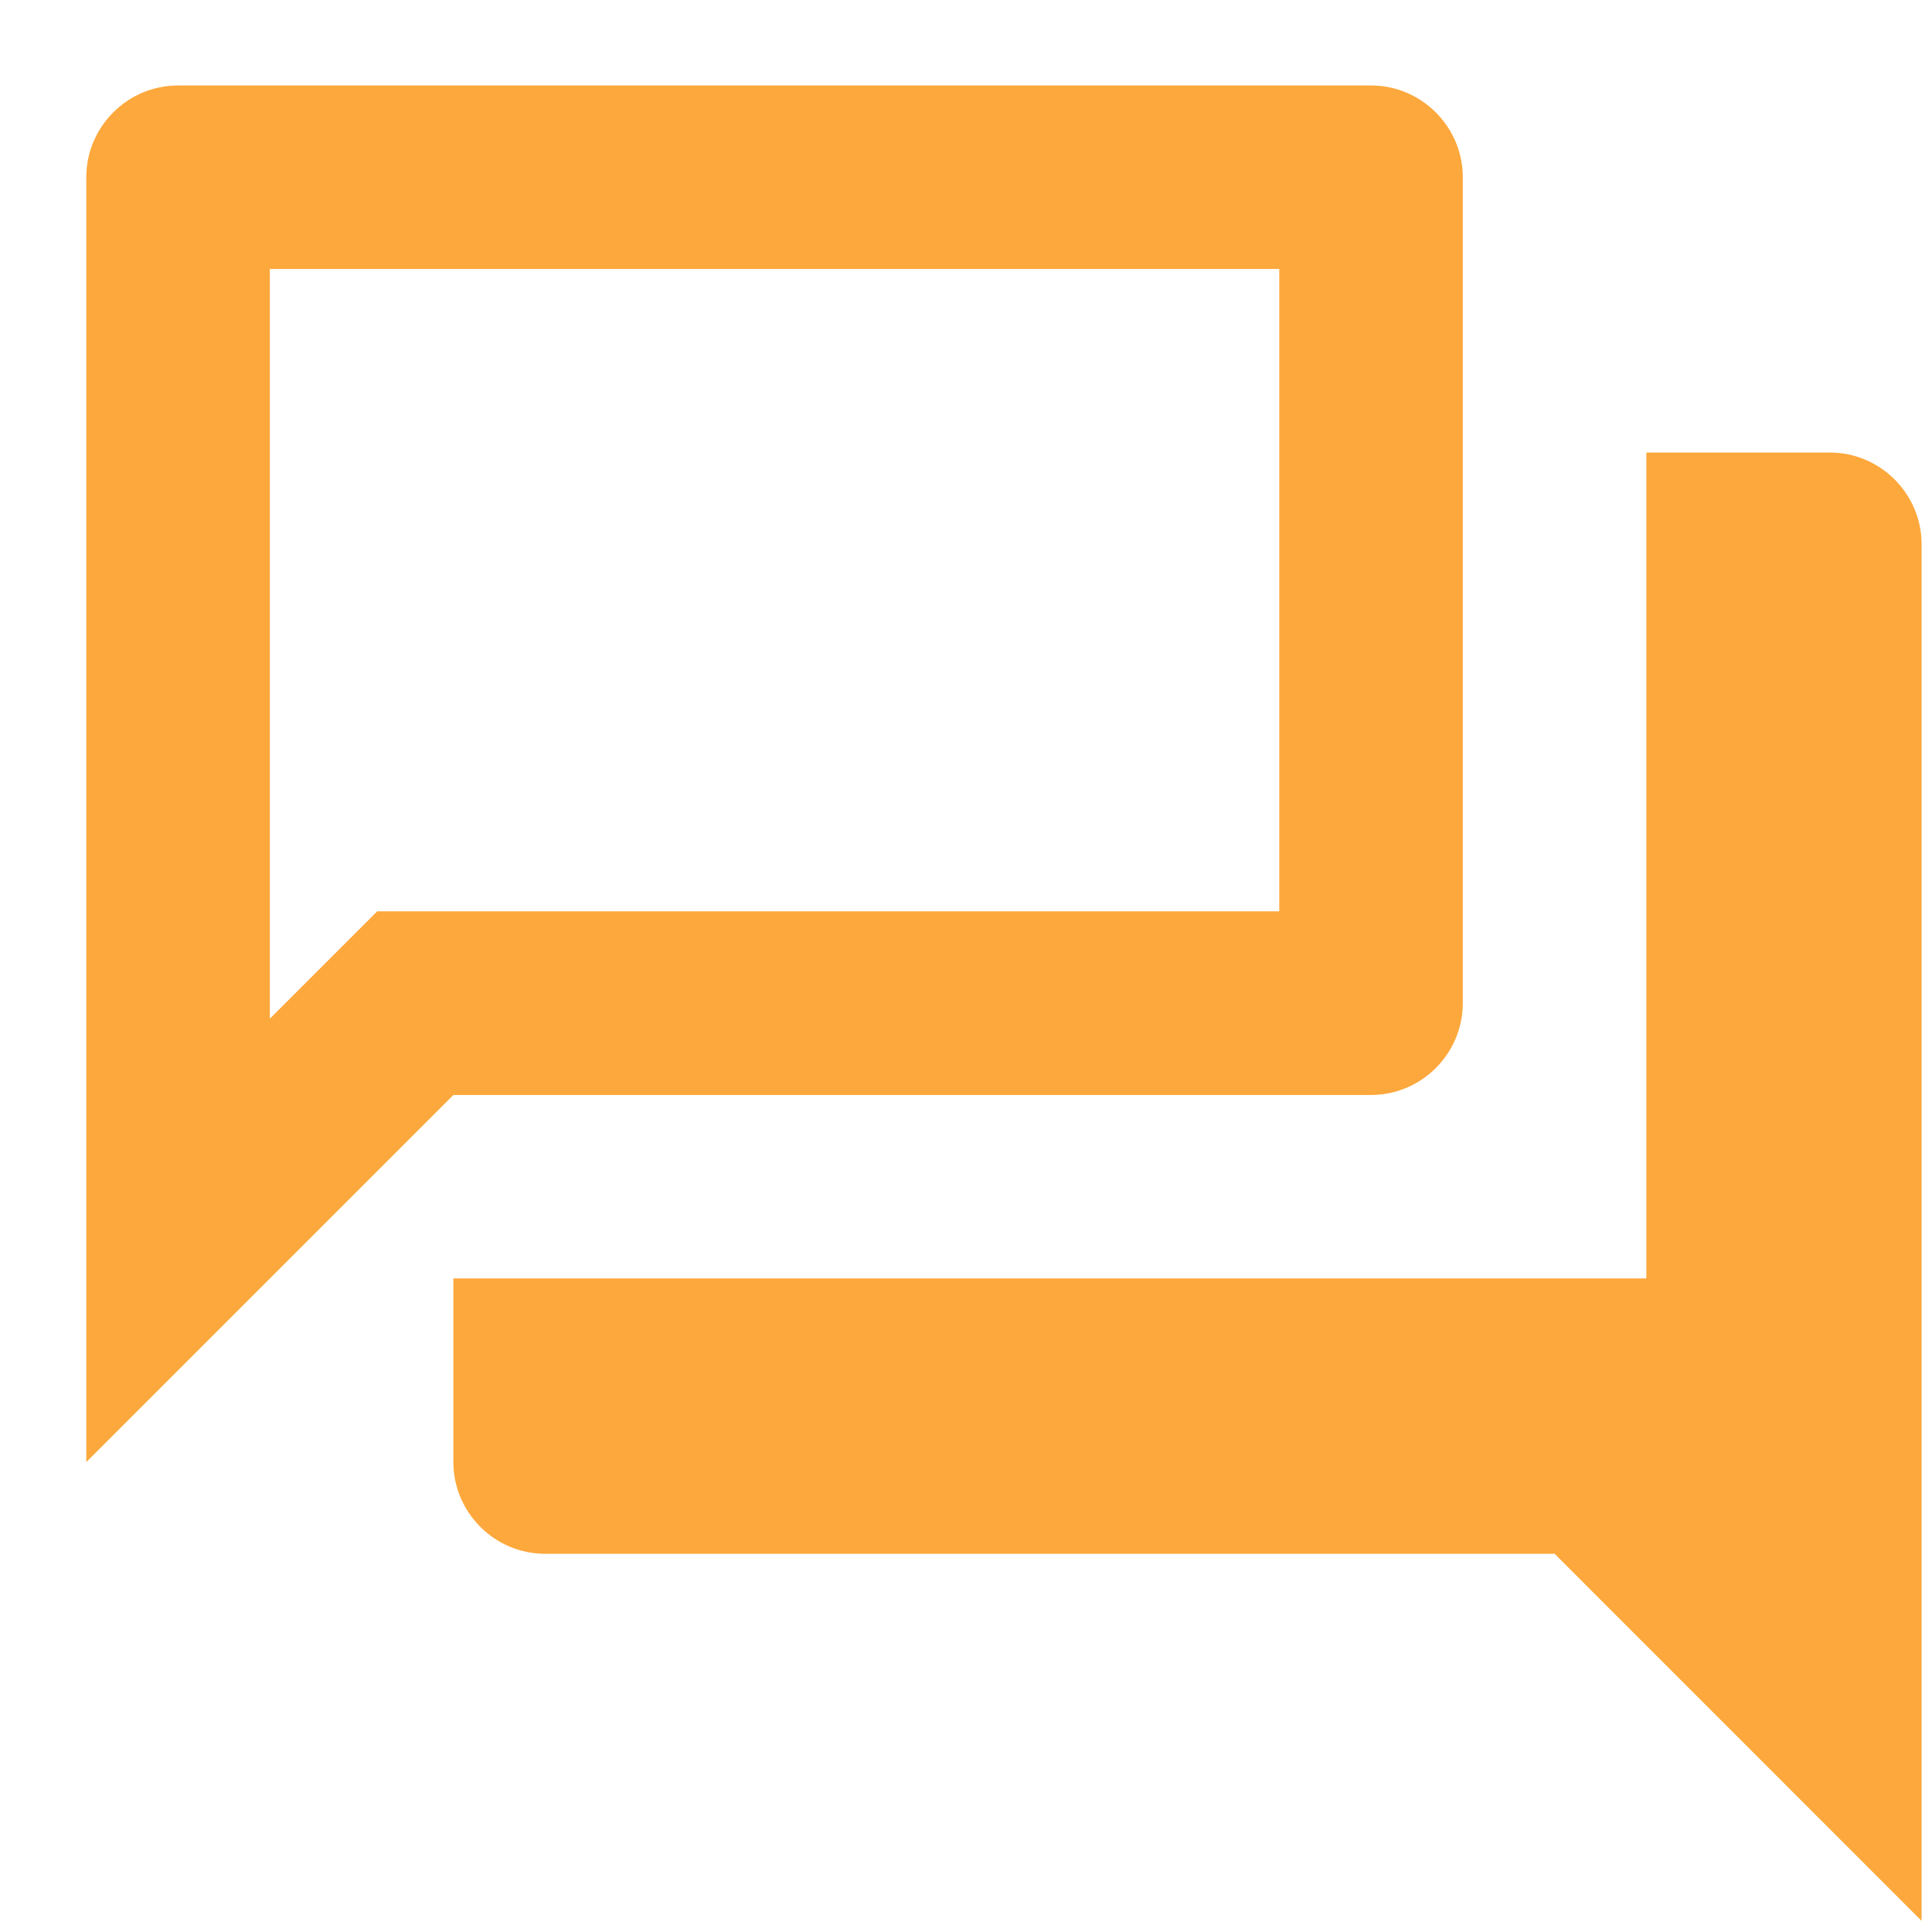
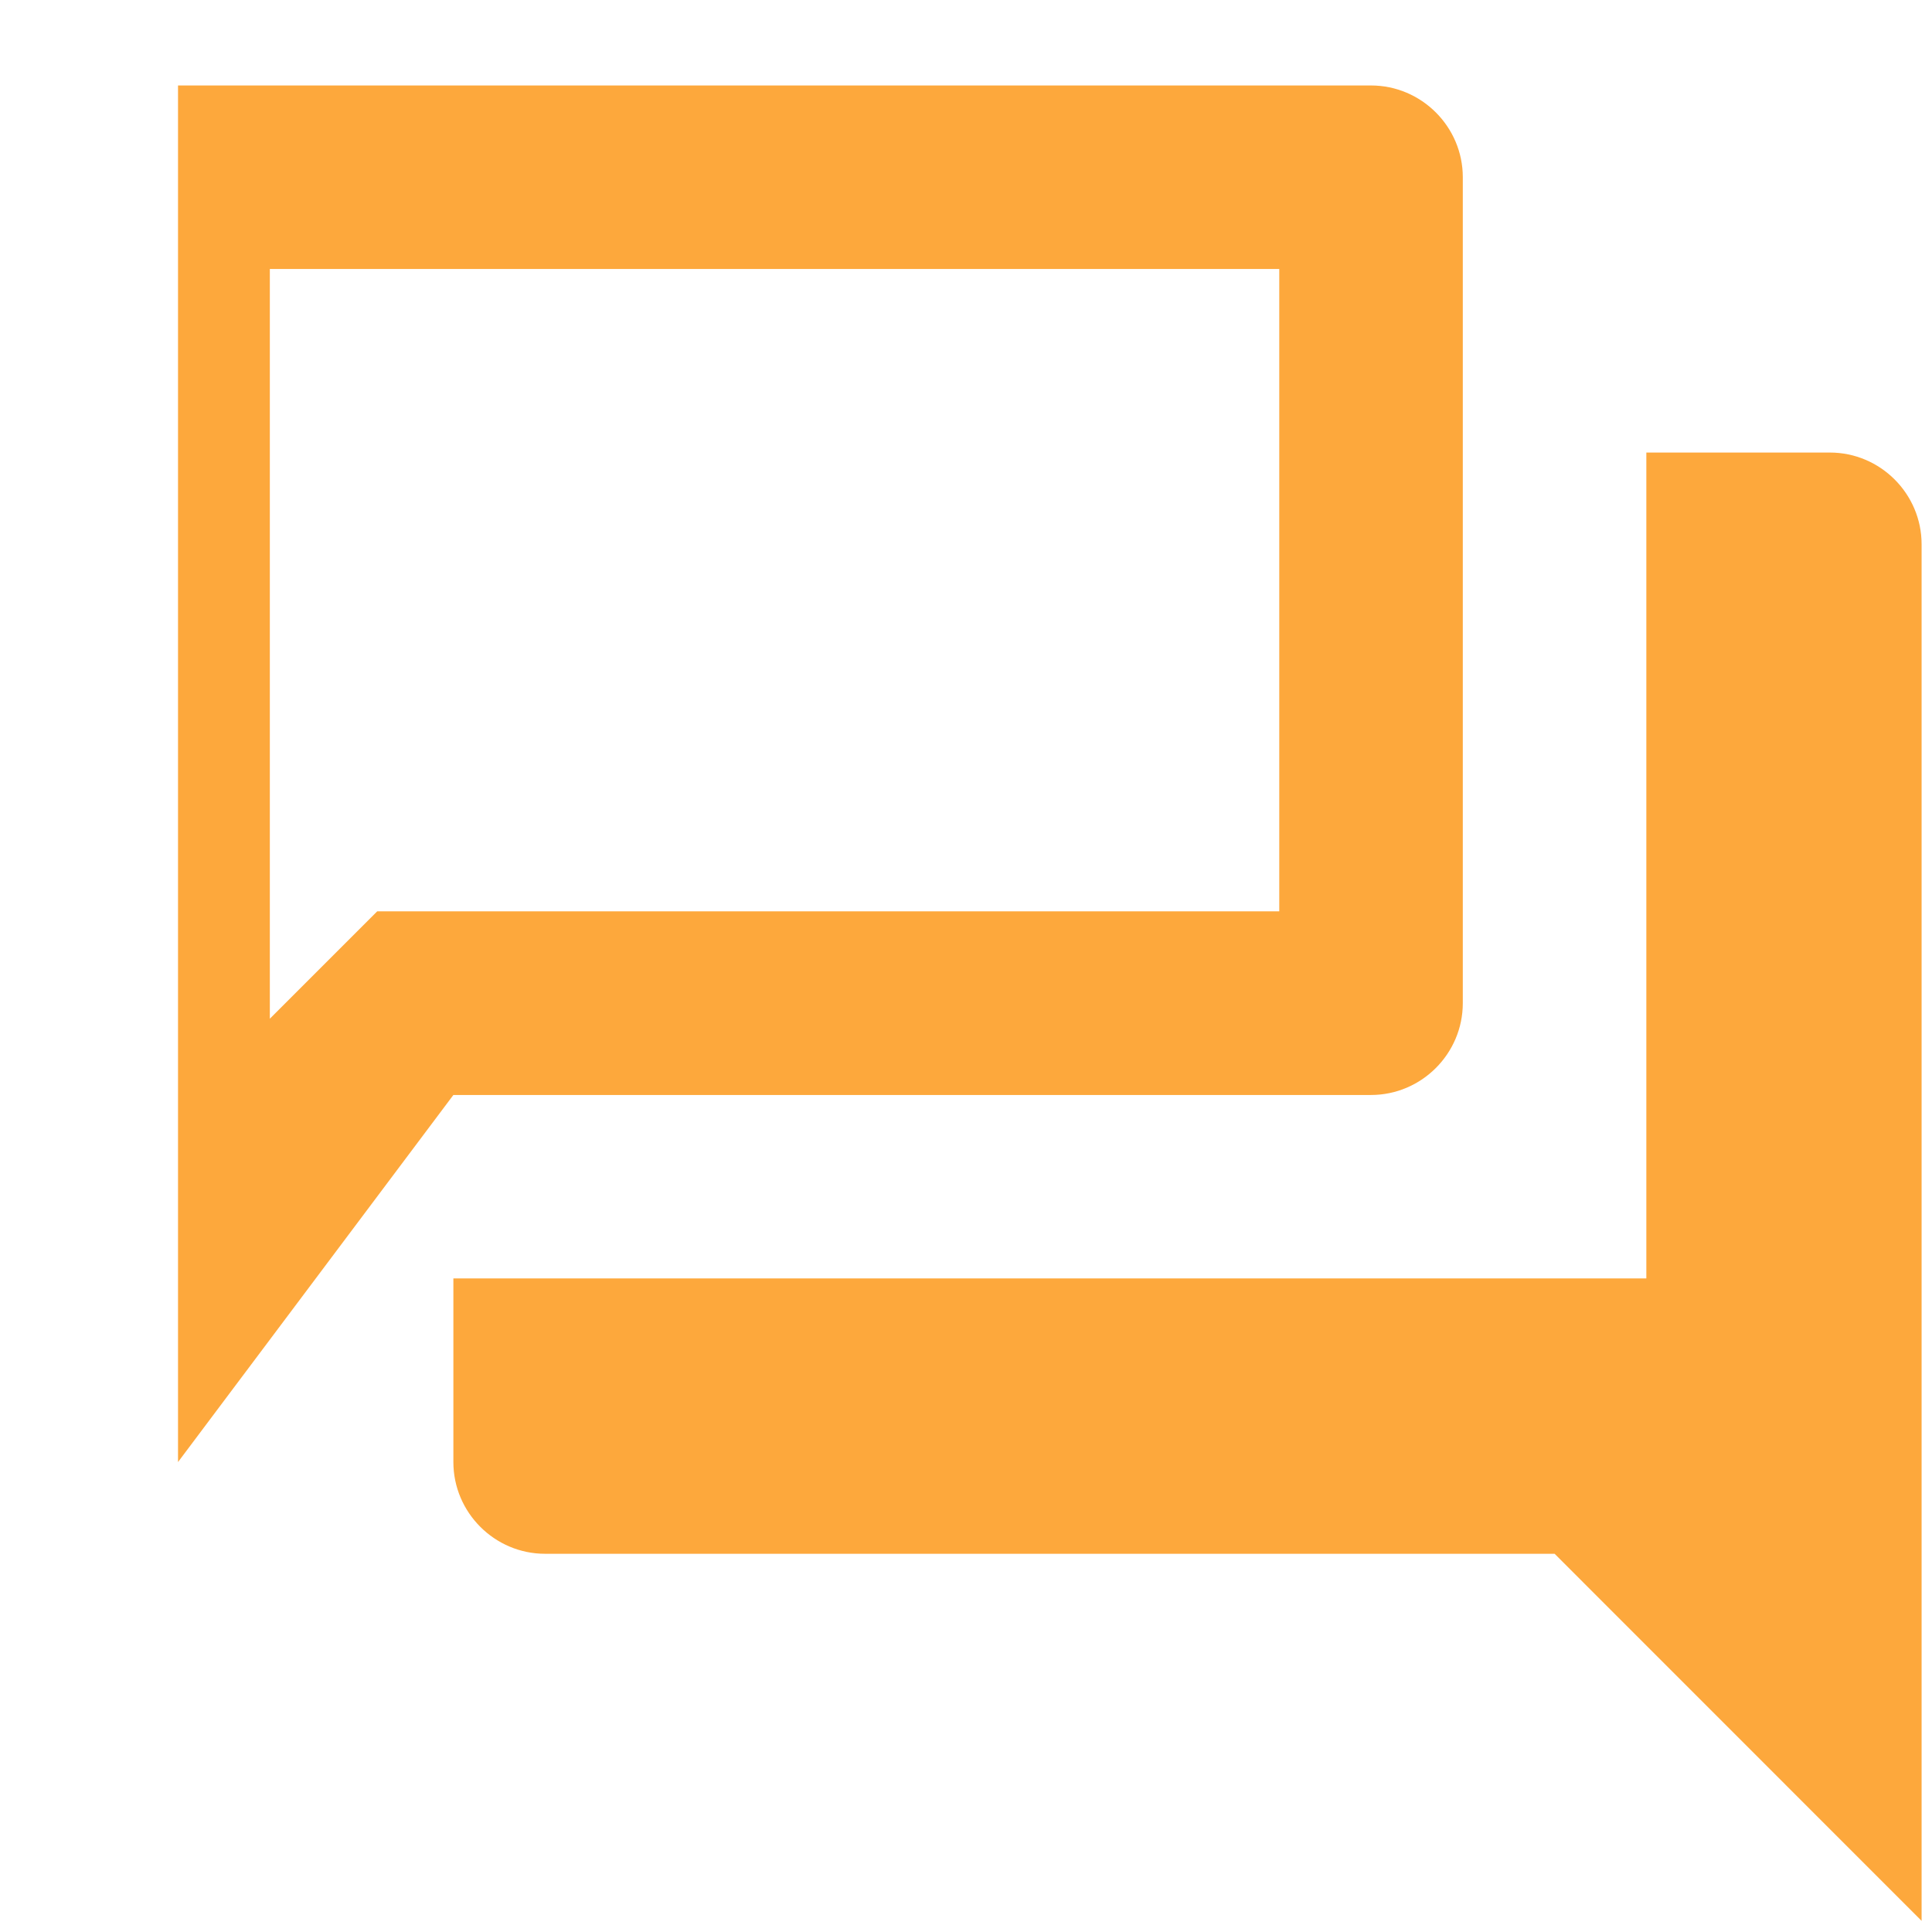
<svg xmlns="http://www.w3.org/2000/svg" width="21" height="21" viewBox="0 0 21 21" fill="none">
-   <path d="M13.905 2.924V9.906H4.1L2.933 11.073V2.924H13.905ZM14.902 0.929H1.935C1.386 0.929 0.938 1.378 0.938 1.926V15.892L4.928 11.902H14.902C15.451 11.902 15.9 11.453 15.9 10.904V1.926C15.9 1.378 15.451 0.929 14.902 0.929ZM19.89 4.919H17.895V13.896H4.928V15.892C4.928 16.44 5.376 16.889 5.925 16.889H16.898L20.887 20.879V5.916C20.887 5.368 20.439 4.919 19.89 4.919Z" fill="#FDA83C" />
+   <path d="M13.905 2.924V9.906H4.1L2.933 11.073V2.924H13.905ZM14.902 0.929H1.935V15.892L4.928 11.902H14.902C15.451 11.902 15.9 11.453 15.9 10.904V1.926C15.9 1.378 15.451 0.929 14.902 0.929ZM19.89 4.919H17.895V13.896H4.928V15.892C4.928 16.44 5.376 16.889 5.925 16.889H16.898L20.887 20.879V5.916C20.887 5.368 20.439 4.919 19.89 4.919Z" fill="#FDA83C" />
</svg>